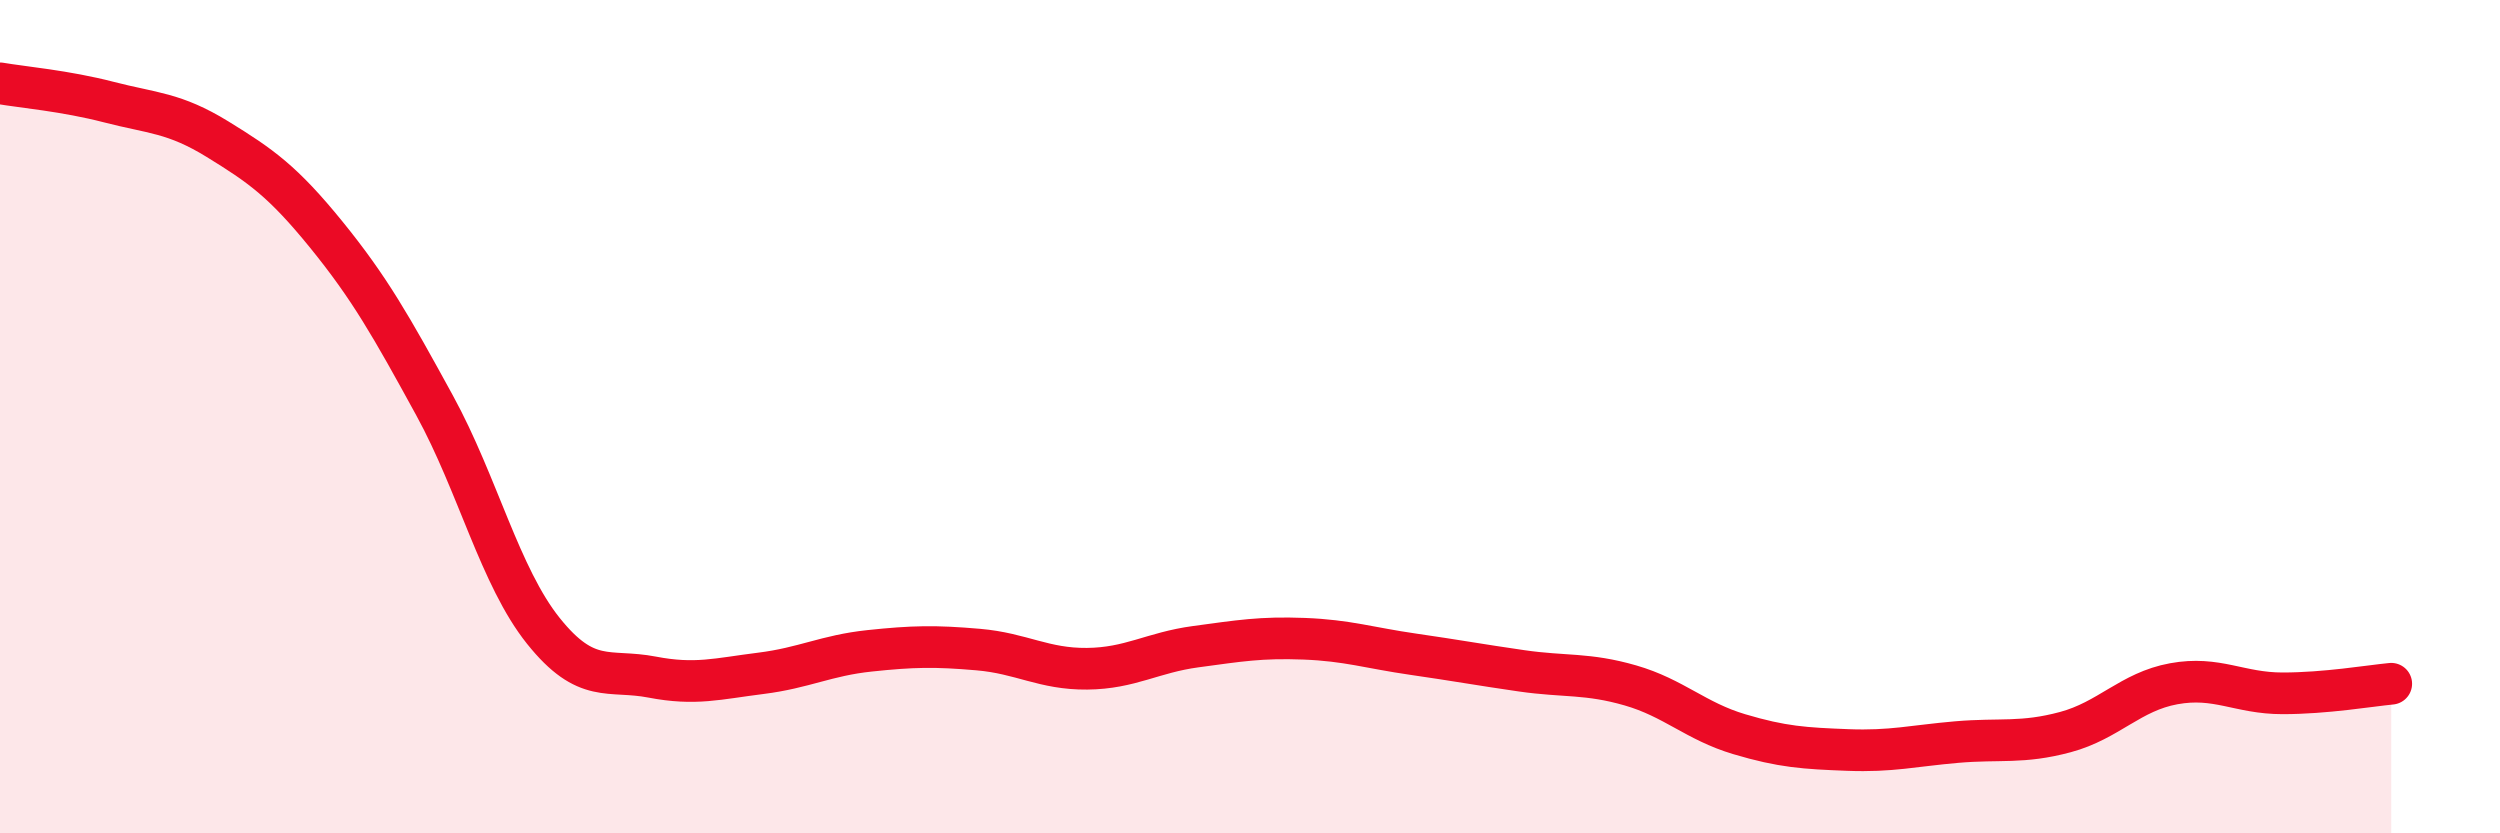
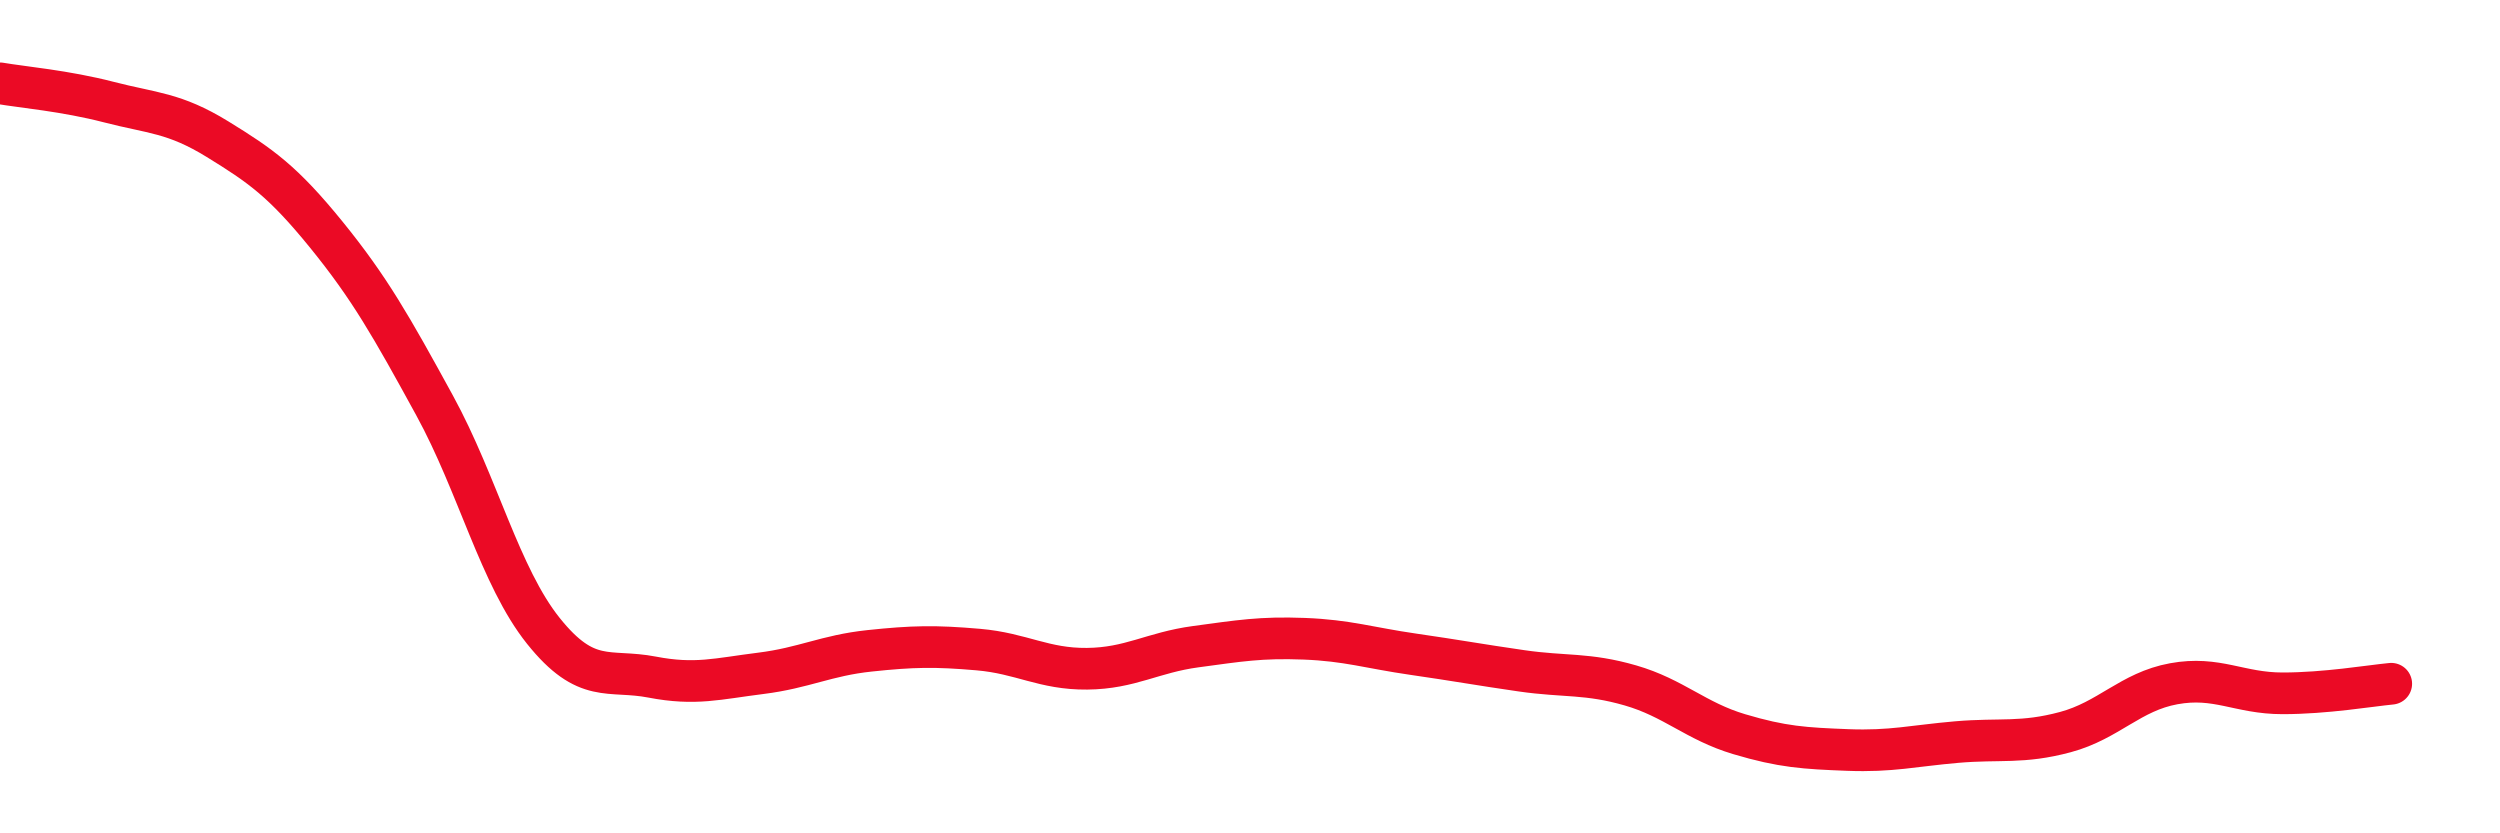
<svg xmlns="http://www.w3.org/2000/svg" width="60" height="20" viewBox="0 0 60 20">
-   <path d="M 0,2 C 0.52,2.09 1.57,2.18 2.61,2.45 C 3.65,2.72 4.18,2.7 5.22,3.34 C 6.26,3.98 6.79,4.35 7.83,5.63 C 8.87,6.91 9.39,7.83 10.43,9.73 C 11.47,11.63 12,13.84 13.04,15.14 C 14.08,16.44 14.61,16.05 15.65,16.25 C 16.69,16.45 17.22,16.29 18.26,16.16 C 19.3,16.03 19.83,15.73 20.87,15.62 C 21.91,15.51 22.44,15.5 23.48,15.59 C 24.52,15.68 25.05,16.06 26.09,16.05 C 27.13,16.04 27.66,15.66 28.7,15.52 C 29.74,15.38 30.26,15.29 31.3,15.33 C 32.34,15.37 32.87,15.55 33.91,15.7 C 34.95,15.85 35.48,15.95 36.52,16.1 C 37.56,16.25 38.09,16.15 39.13,16.45 C 40.17,16.75 40.7,17.31 41.74,17.62 C 42.78,17.93 43.31,17.96 44.35,18 C 45.39,18.04 45.92,17.9 46.96,17.81 C 48,17.72 48.53,17.85 49.57,17.57 C 50.61,17.29 51.13,16.6 52.17,16.41 C 53.21,16.22 53.74,16.64 54.78,16.64 C 55.82,16.64 56.87,16.46 57.39,16.41L57.39 20L0 20Z" fill="#EB0A25" opacity="0.1" stroke-linecap="round" stroke-linejoin="round" />
  <path d="M 0,2 C 0.52,2.09 1.57,2.18 2.61,2.45 C 3.65,2.72 4.18,2.7 5.22,3.34 C 6.26,3.98 6.79,4.35 7.83,5.63 C 8.87,6.91 9.39,7.83 10.43,9.73 C 11.47,11.63 12,13.84 13.04,15.14 C 14.08,16.44 14.61,16.05 15.65,16.25 C 16.69,16.45 17.22,16.29 18.26,16.16 C 19.3,16.03 19.83,15.73 20.87,15.62 C 21.91,15.51 22.44,15.5 23.48,15.59 C 24.52,15.68 25.05,16.06 26.09,16.05 C 27.13,16.04 27.66,15.66 28.7,15.52 C 29.74,15.38 30.26,15.29 31.3,15.33 C 32.34,15.37 32.87,15.55 33.91,15.7 C 34.95,15.85 35.48,15.95 36.52,16.1 C 37.56,16.25 38.09,16.15 39.13,16.45 C 40.17,16.75 40.7,17.31 41.74,17.62 C 42.78,17.93 43.31,17.96 44.35,18 C 45.39,18.04 45.92,17.9 46.96,17.81 C 48,17.72 48.53,17.85 49.57,17.57 C 50.61,17.29 51.13,16.6 52.17,16.41 C 53.21,16.22 53.74,16.64 54.78,16.64 C 55.82,16.64 56.87,16.46 57.39,16.41" stroke="#EB0A25" stroke-width="1" fill="none" stroke-linecap="round" stroke-linejoin="round" />
</svg>